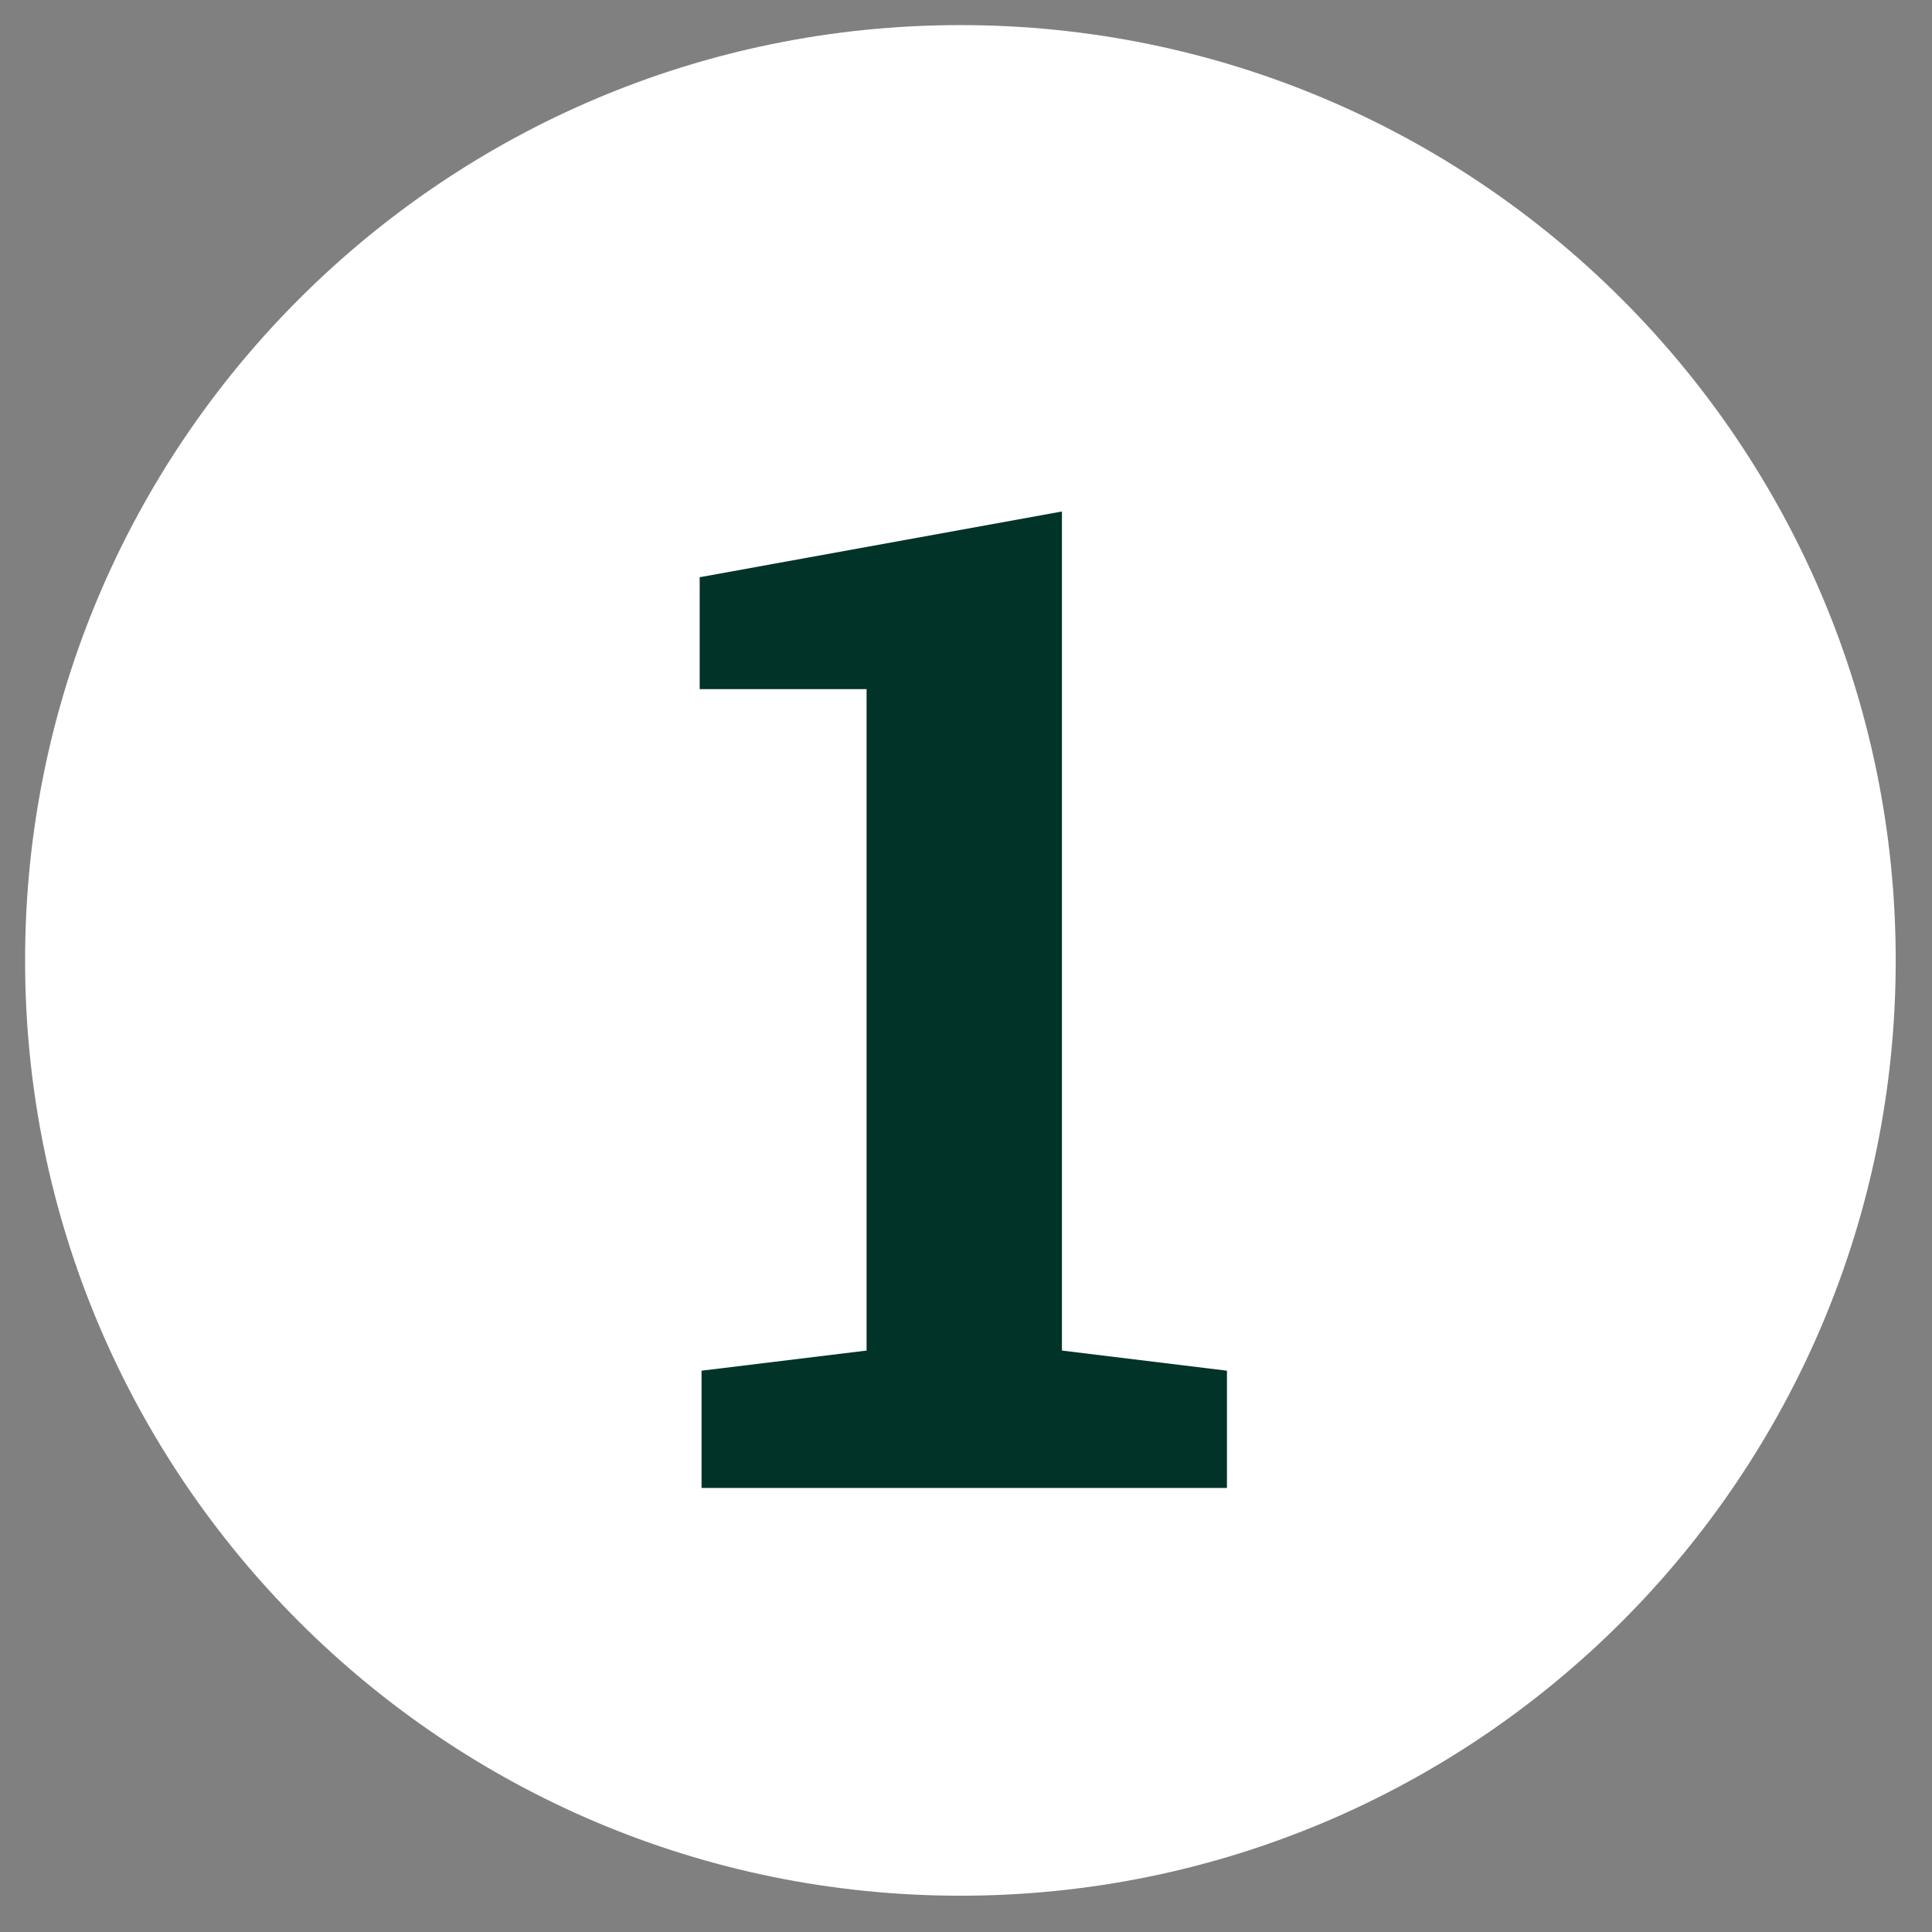
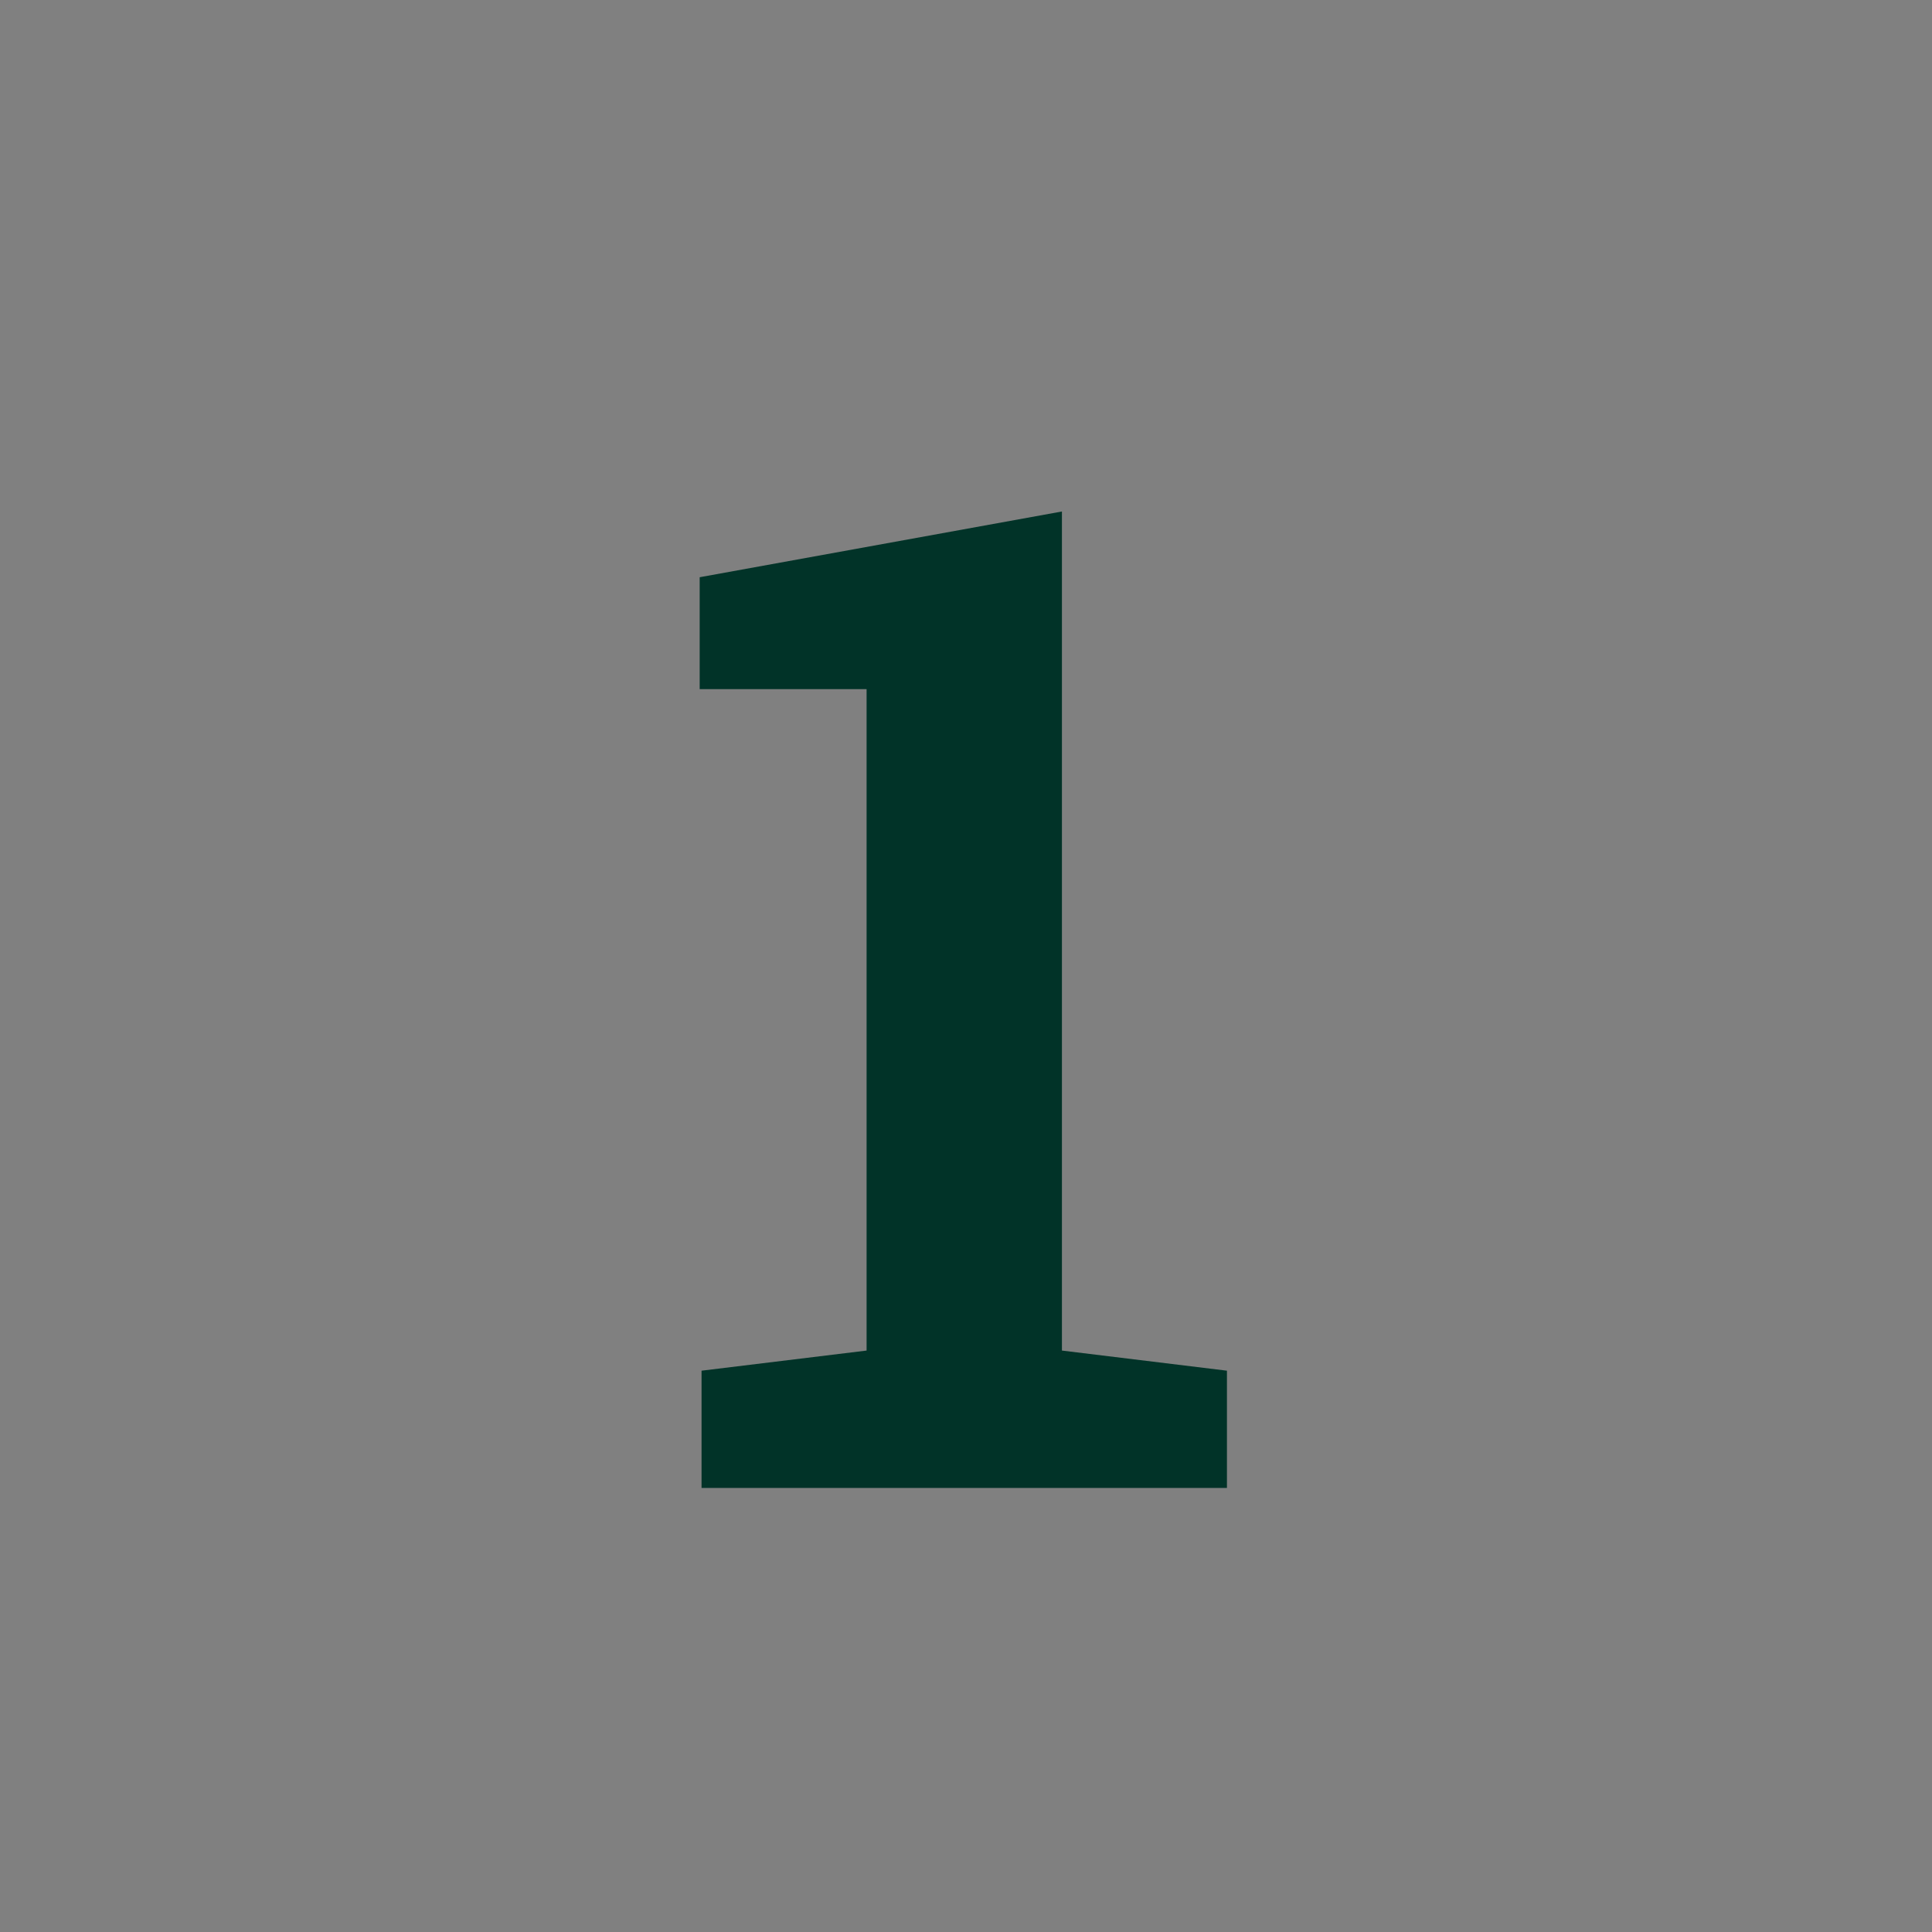
<svg xmlns="http://www.w3.org/2000/svg" width="150" zoomAndPan="magnify" viewBox="0 0 112.5 112.5" height="150" preserveAspectRatio="xMidYMid meet" version="1.0">
  <rect x="0" y="0" width="112.5" height="112.5" fill="#808080" stroke="none" />
  <defs>
    <g />
    <clipPath id="342234f0b3">
-       <path d="M 1.461 1.461 L 110.387 1.461 L 110.387 110.387 L 1.461 110.387 Z M 1.461 1.461 " clip-rule="nonzero" />
-     </clipPath>
+       </clipPath>
    <clipPath id="da237dc118">
      <path d="M 55.922 1.461 C 25.844 1.461 1.461 25.844 1.461 55.922 C 1.461 86 25.844 110.387 55.922 110.387 C 86 110.387 110.387 86 110.387 55.922 C 110.387 25.844 86 1.461 55.922 1.461 Z M 55.922 1.461 " clip-rule="nonzero" />
    </clipPath>
    <clipPath id="3546cef292">
-       <path d="M 0.461 0.461 L 109.387 0.461 L 109.387 109.387 L 0.461 109.387 Z M 0.461 0.461 " clip-rule="nonzero" />
-     </clipPath>
+       </clipPath>
    <clipPath id="3f419ab658">
-       <path d="M 54.922 0.461 C 24.844 0.461 0.461 24.844 0.461 54.922 C 0.461 85 24.844 109.387 54.922 109.387 C 85 109.387 109.387 85 109.387 54.922 C 109.387 24.844 85 0.461 54.922 0.461 Z M 54.922 0.461 " clip-rule="nonzero" />
+       <path d="M 54.922 0.461 C 24.844 0.461 0.461 24.844 0.461 54.922 C 0.461 85 24.844 109.387 54.922 109.387 C 85 109.387 109.387 85 109.387 54.922 C 109.387 24.844 85 0.461 54.922 0.461 M 54.922 0.461 " clip-rule="nonzero" />
    </clipPath>
    <clipPath id="96dd9a0dab">
-       <rect x="0" width="110" y="0" height="110" />
-     </clipPath>
+       </clipPath>
  </defs>
  <g clip-path="url(#342234f0b3)">
    <g clip-path="url(#da237dc118)">
      <g transform="matrix(1, 0, 0, 1, 1, 1)">
        <g clip-path="url(#96dd9a0dab)">
          <g clip-path="url(#3546cef292)">
            <g clip-path="url(#3f419ab658)">
              <path fill="#ffffff" d="M 0.461 0.461 L 109.387 0.461 L 109.387 109.387 L 0.461 109.387 Z M 0.461 0.461 " fill-opacity="1" fill-rule="nonzero" />
            </g>
          </g>
        </g>
      </g>
    </g>
  </g>
  <g fill="#013328" fill-opacity="1">
    <g transform="translate(38.32, 86.643)">
      <g>
        <path d="M 2.531 -6.828 L 12.141 -8 L 12.141 -46.516 L 2.422 -46.516 L 2.422 -53.031 L 23.516 -56.859 L 23.516 -8 L 33.125 -6.828 L 33.125 0 L 2.531 0 Z M 2.531 -6.828 " />
      </g>
    </g>
  </g>
</svg>